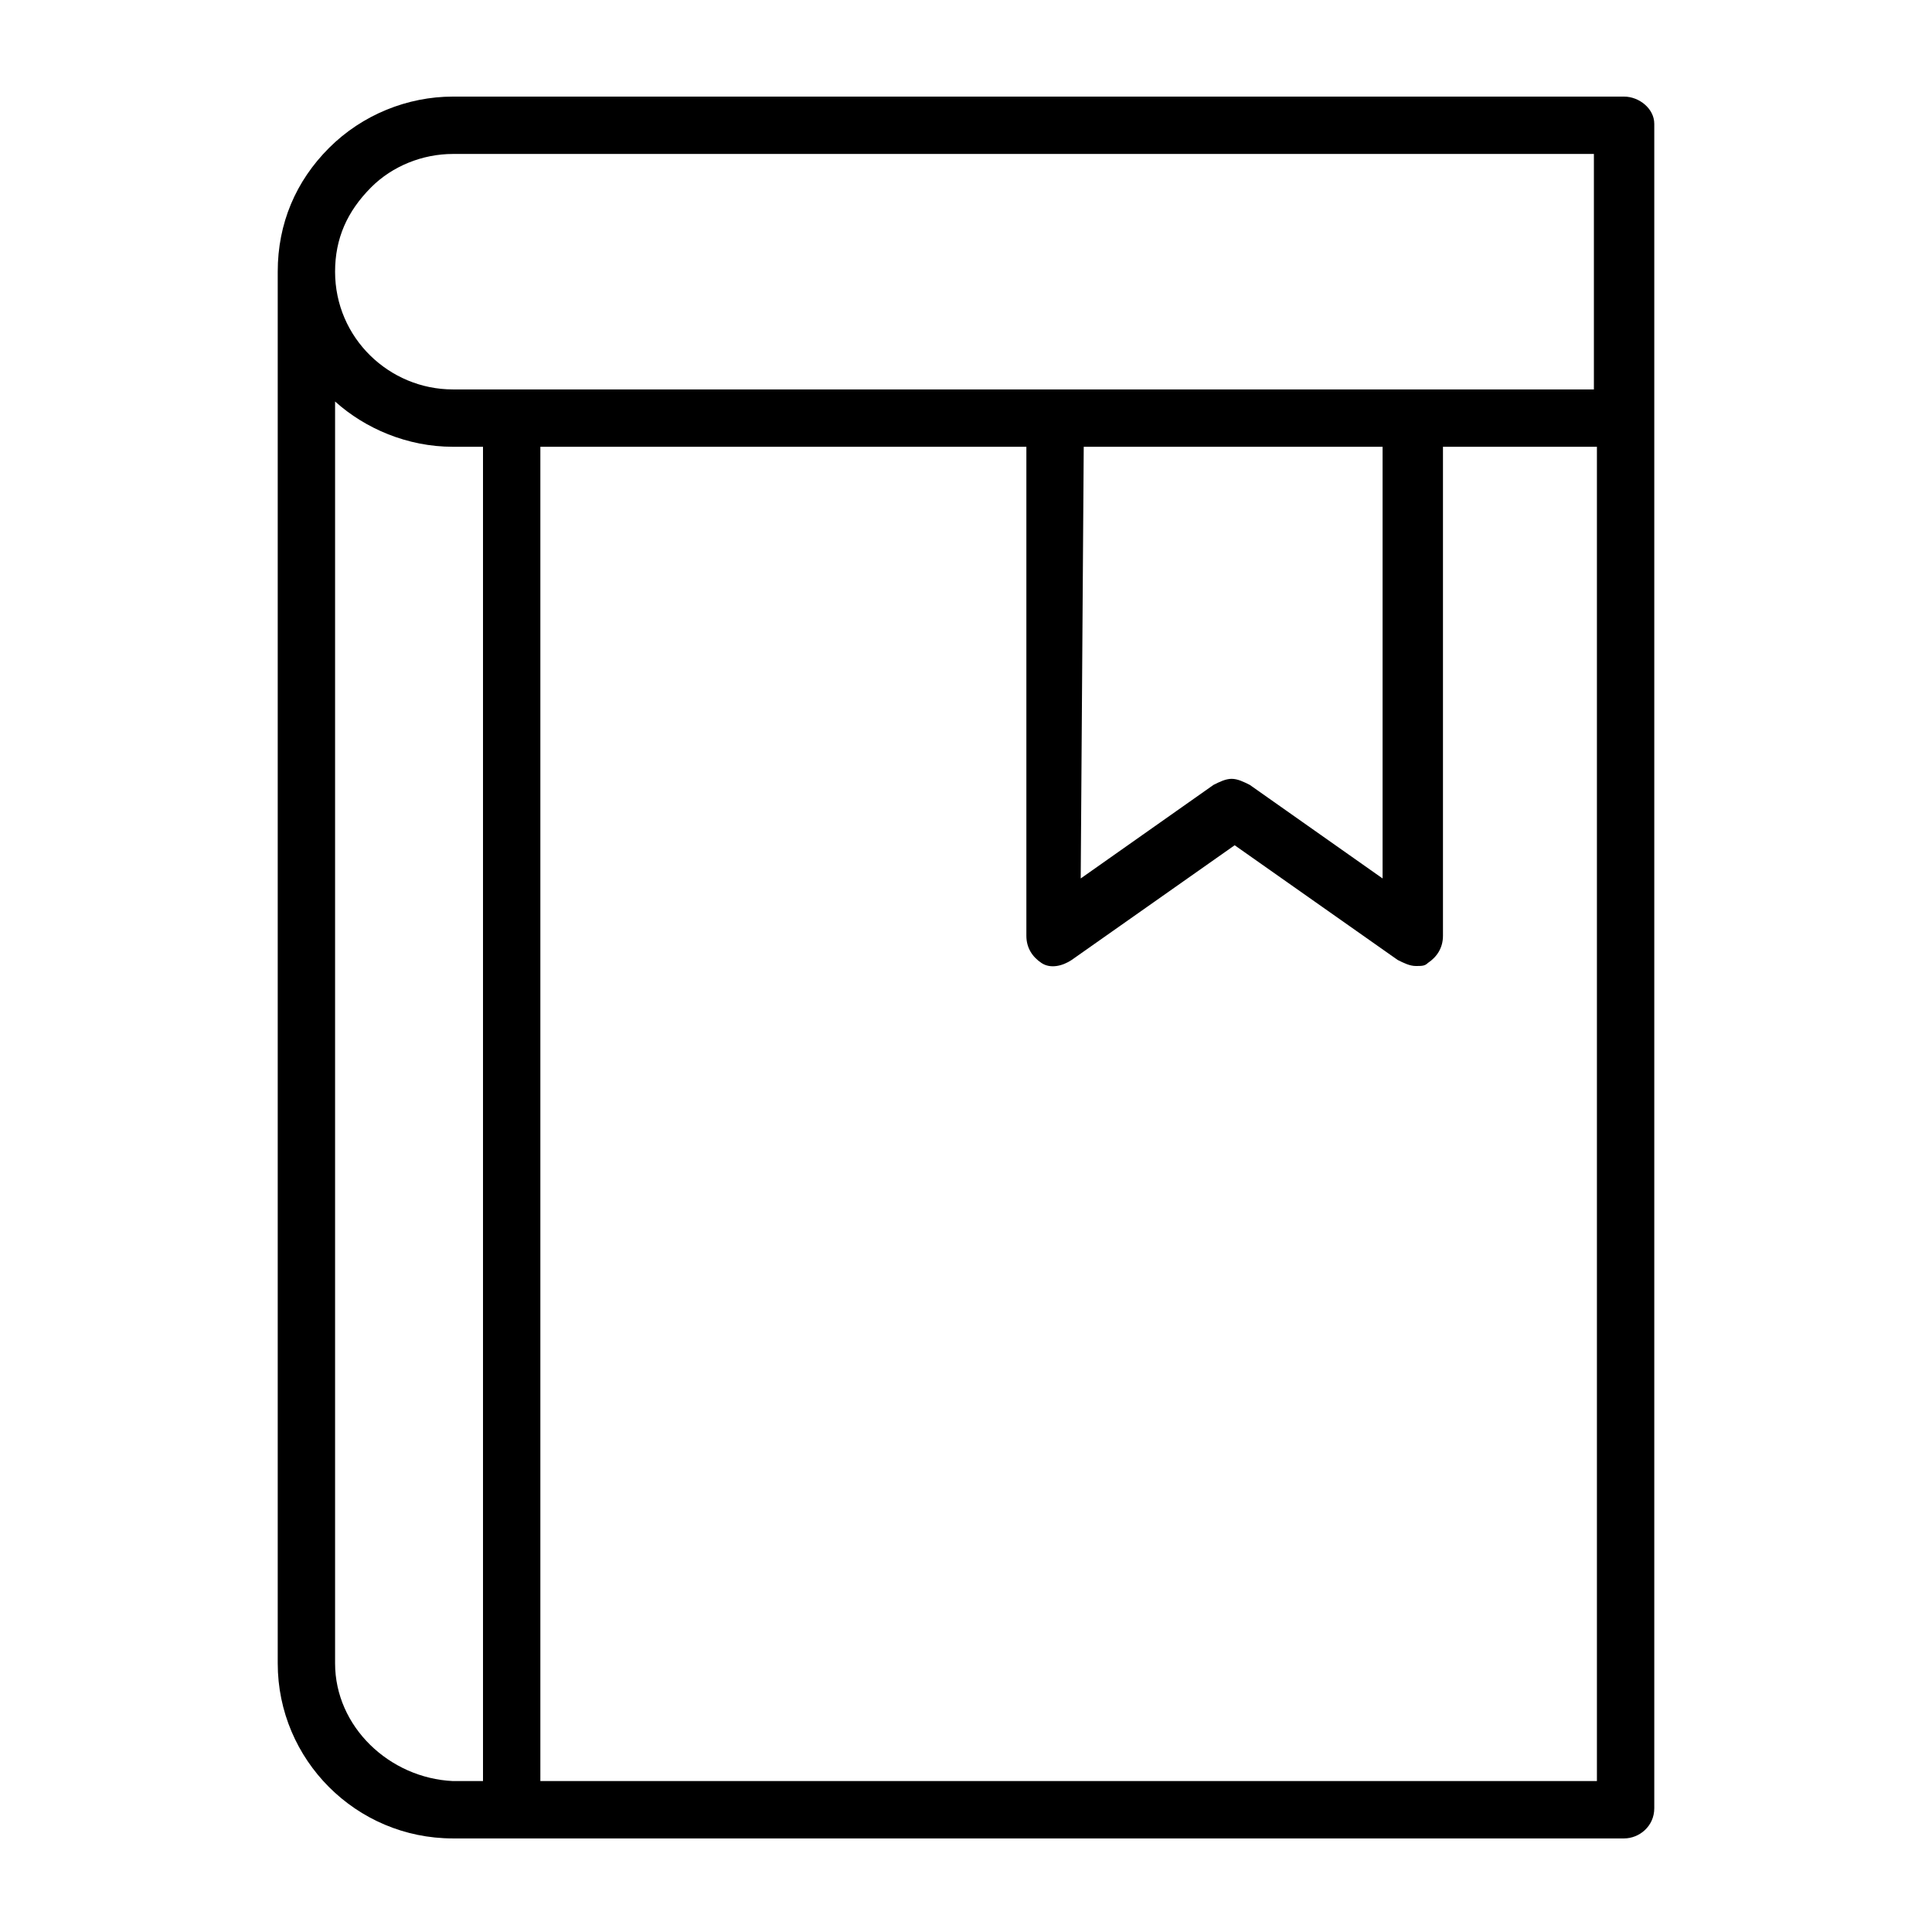
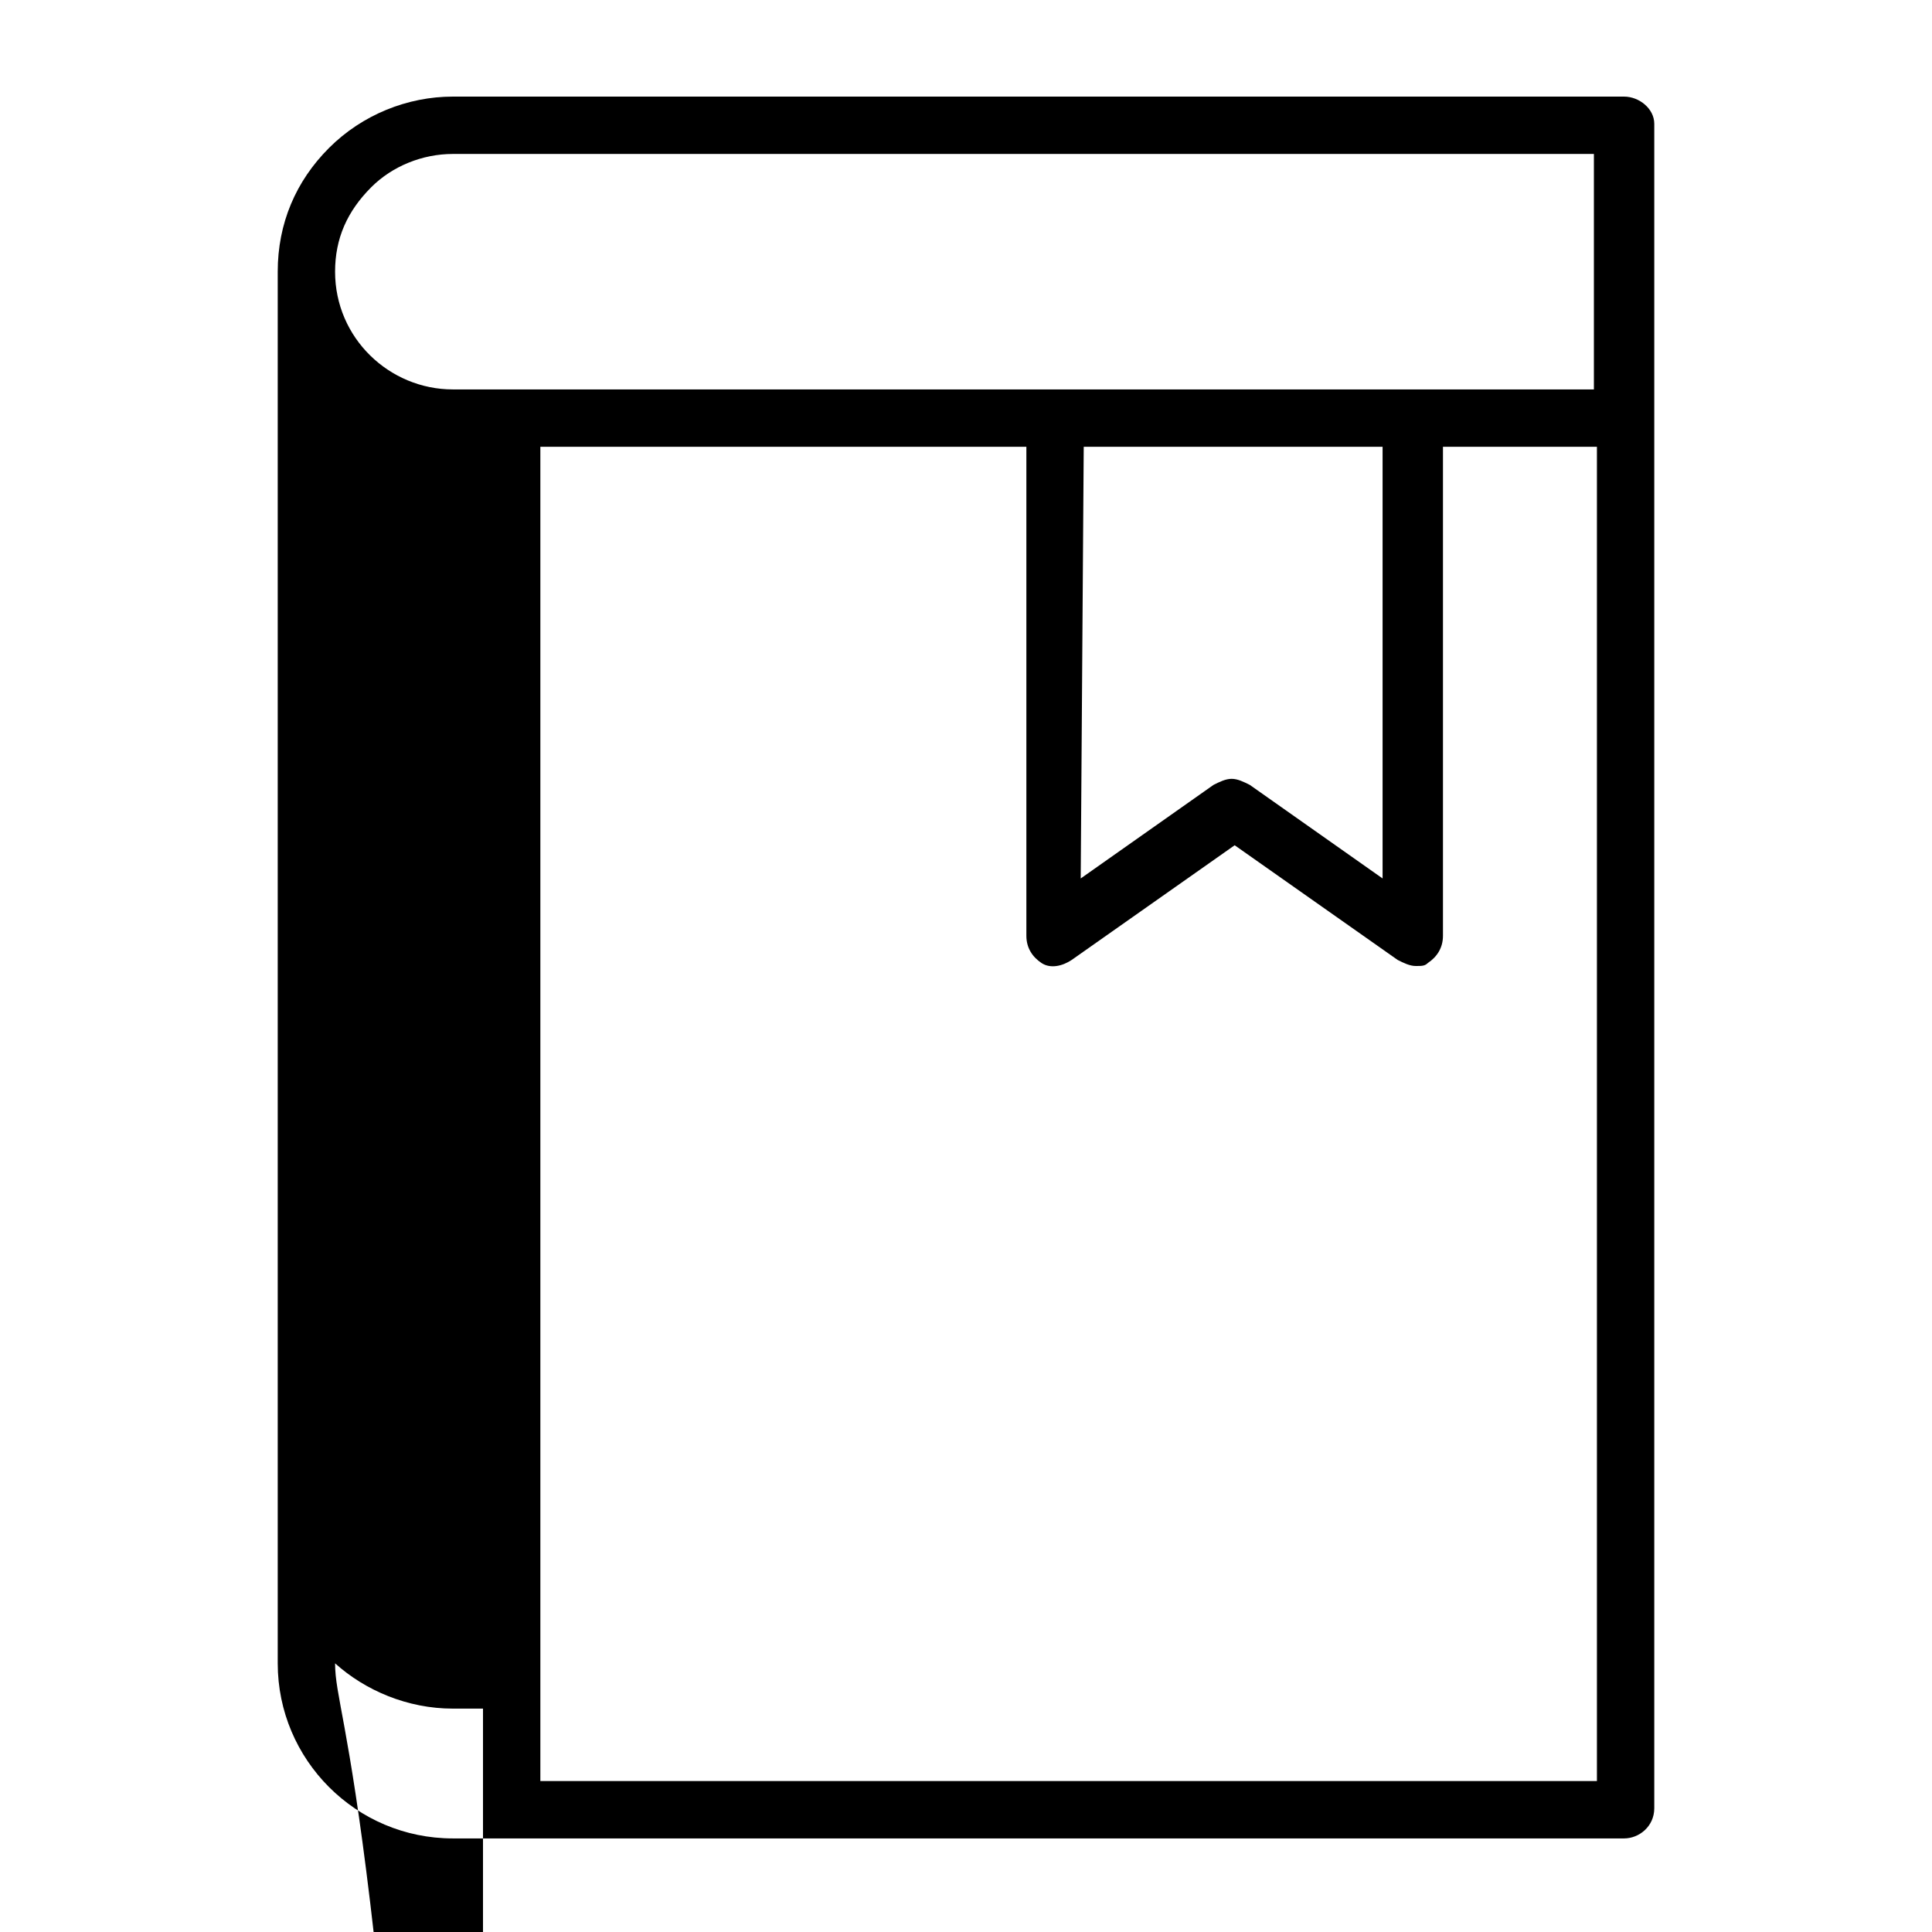
<svg xmlns="http://www.w3.org/2000/svg" version="1.1" id="Layer_1" x="0px" y="0px" viewBox="0 0 64 64" style="enable-background:new 0 0 64 64;" xml:space="preserve">
-   <path d="M53.8,3.2H15c-1.5,0-3,0.6-4.1,1.7C9.8,6,9.2,7.4,9.2,9v46.1c0,3.2,2.6,5.8,5.8,5.8h38.8c0.5,0,1-0.4,1-1V4.1  C54.8,3.6,54.3,3.2,53.8,3.2z M12.3,6.2C13,5.5,14,5.1,15,5.1h37.8v7.8H15c-2.1,0-3.9-1.7-3.9-3.9C11.1,7.9,11.5,7,12.3,6.2z   M35.9,14.8h9.9v14.3l-4.4-3.1c-0.2-0.1-0.4-0.2-0.6-0.2s-0.4,0.1-0.6,0.2l-4.4,3.1L35.9,14.8z M11.1,55.1V13.3  c1,0.9,2.4,1.5,3.9,1.5h1v44.2h-1C12.9,58.9,11.1,57.2,11.1,55.1z M17.9,58.9V14.8H34v16.2c0,0.4,0.2,0.7,0.5,0.9  c0.3,0.2,0.7,0.1,1-0.1l5.4-3.8l5.4,3.8c0.2,0.1,0.4,0.2,0.6,0.2c0.2,0,0.3,0,0.4-0.1c0.3-0.2,0.5-0.5,0.5-0.9V14.8h5.1v44.2H17.9  L17.9,58.9z" />
+   <path d="M53.8,3.2H15c-1.5,0-3,0.6-4.1,1.7C9.8,6,9.2,7.4,9.2,9v46.1c0,3.2,2.6,5.8,5.8,5.8h38.8c0.5,0,1-0.4,1-1V4.1  C54.8,3.6,54.3,3.2,53.8,3.2z M12.3,6.2C13,5.5,14,5.1,15,5.1h37.8v7.8H15c-2.1,0-3.9-1.7-3.9-3.9C11.1,7.9,11.5,7,12.3,6.2z   M35.9,14.8h9.9v14.3l-4.4-3.1c-0.2-0.1-0.4-0.2-0.6-0.2s-0.4,0.1-0.6,0.2l-4.4,3.1L35.9,14.8z M11.1,55.1c1,0.9,2.4,1.5,3.9,1.5h1v44.2h-1C12.9,58.9,11.1,57.2,11.1,55.1z M17.9,58.9V14.8H34v16.2c0,0.4,0.2,0.7,0.5,0.9  c0.3,0.2,0.7,0.1,1-0.1l5.4-3.8l5.4,3.8c0.2,0.1,0.4,0.2,0.6,0.2c0.2,0,0.3,0,0.4-0.1c0.3-0.2,0.5-0.5,0.5-0.9V14.8h5.1v44.2H17.9  L17.9,58.9z" />
</svg>